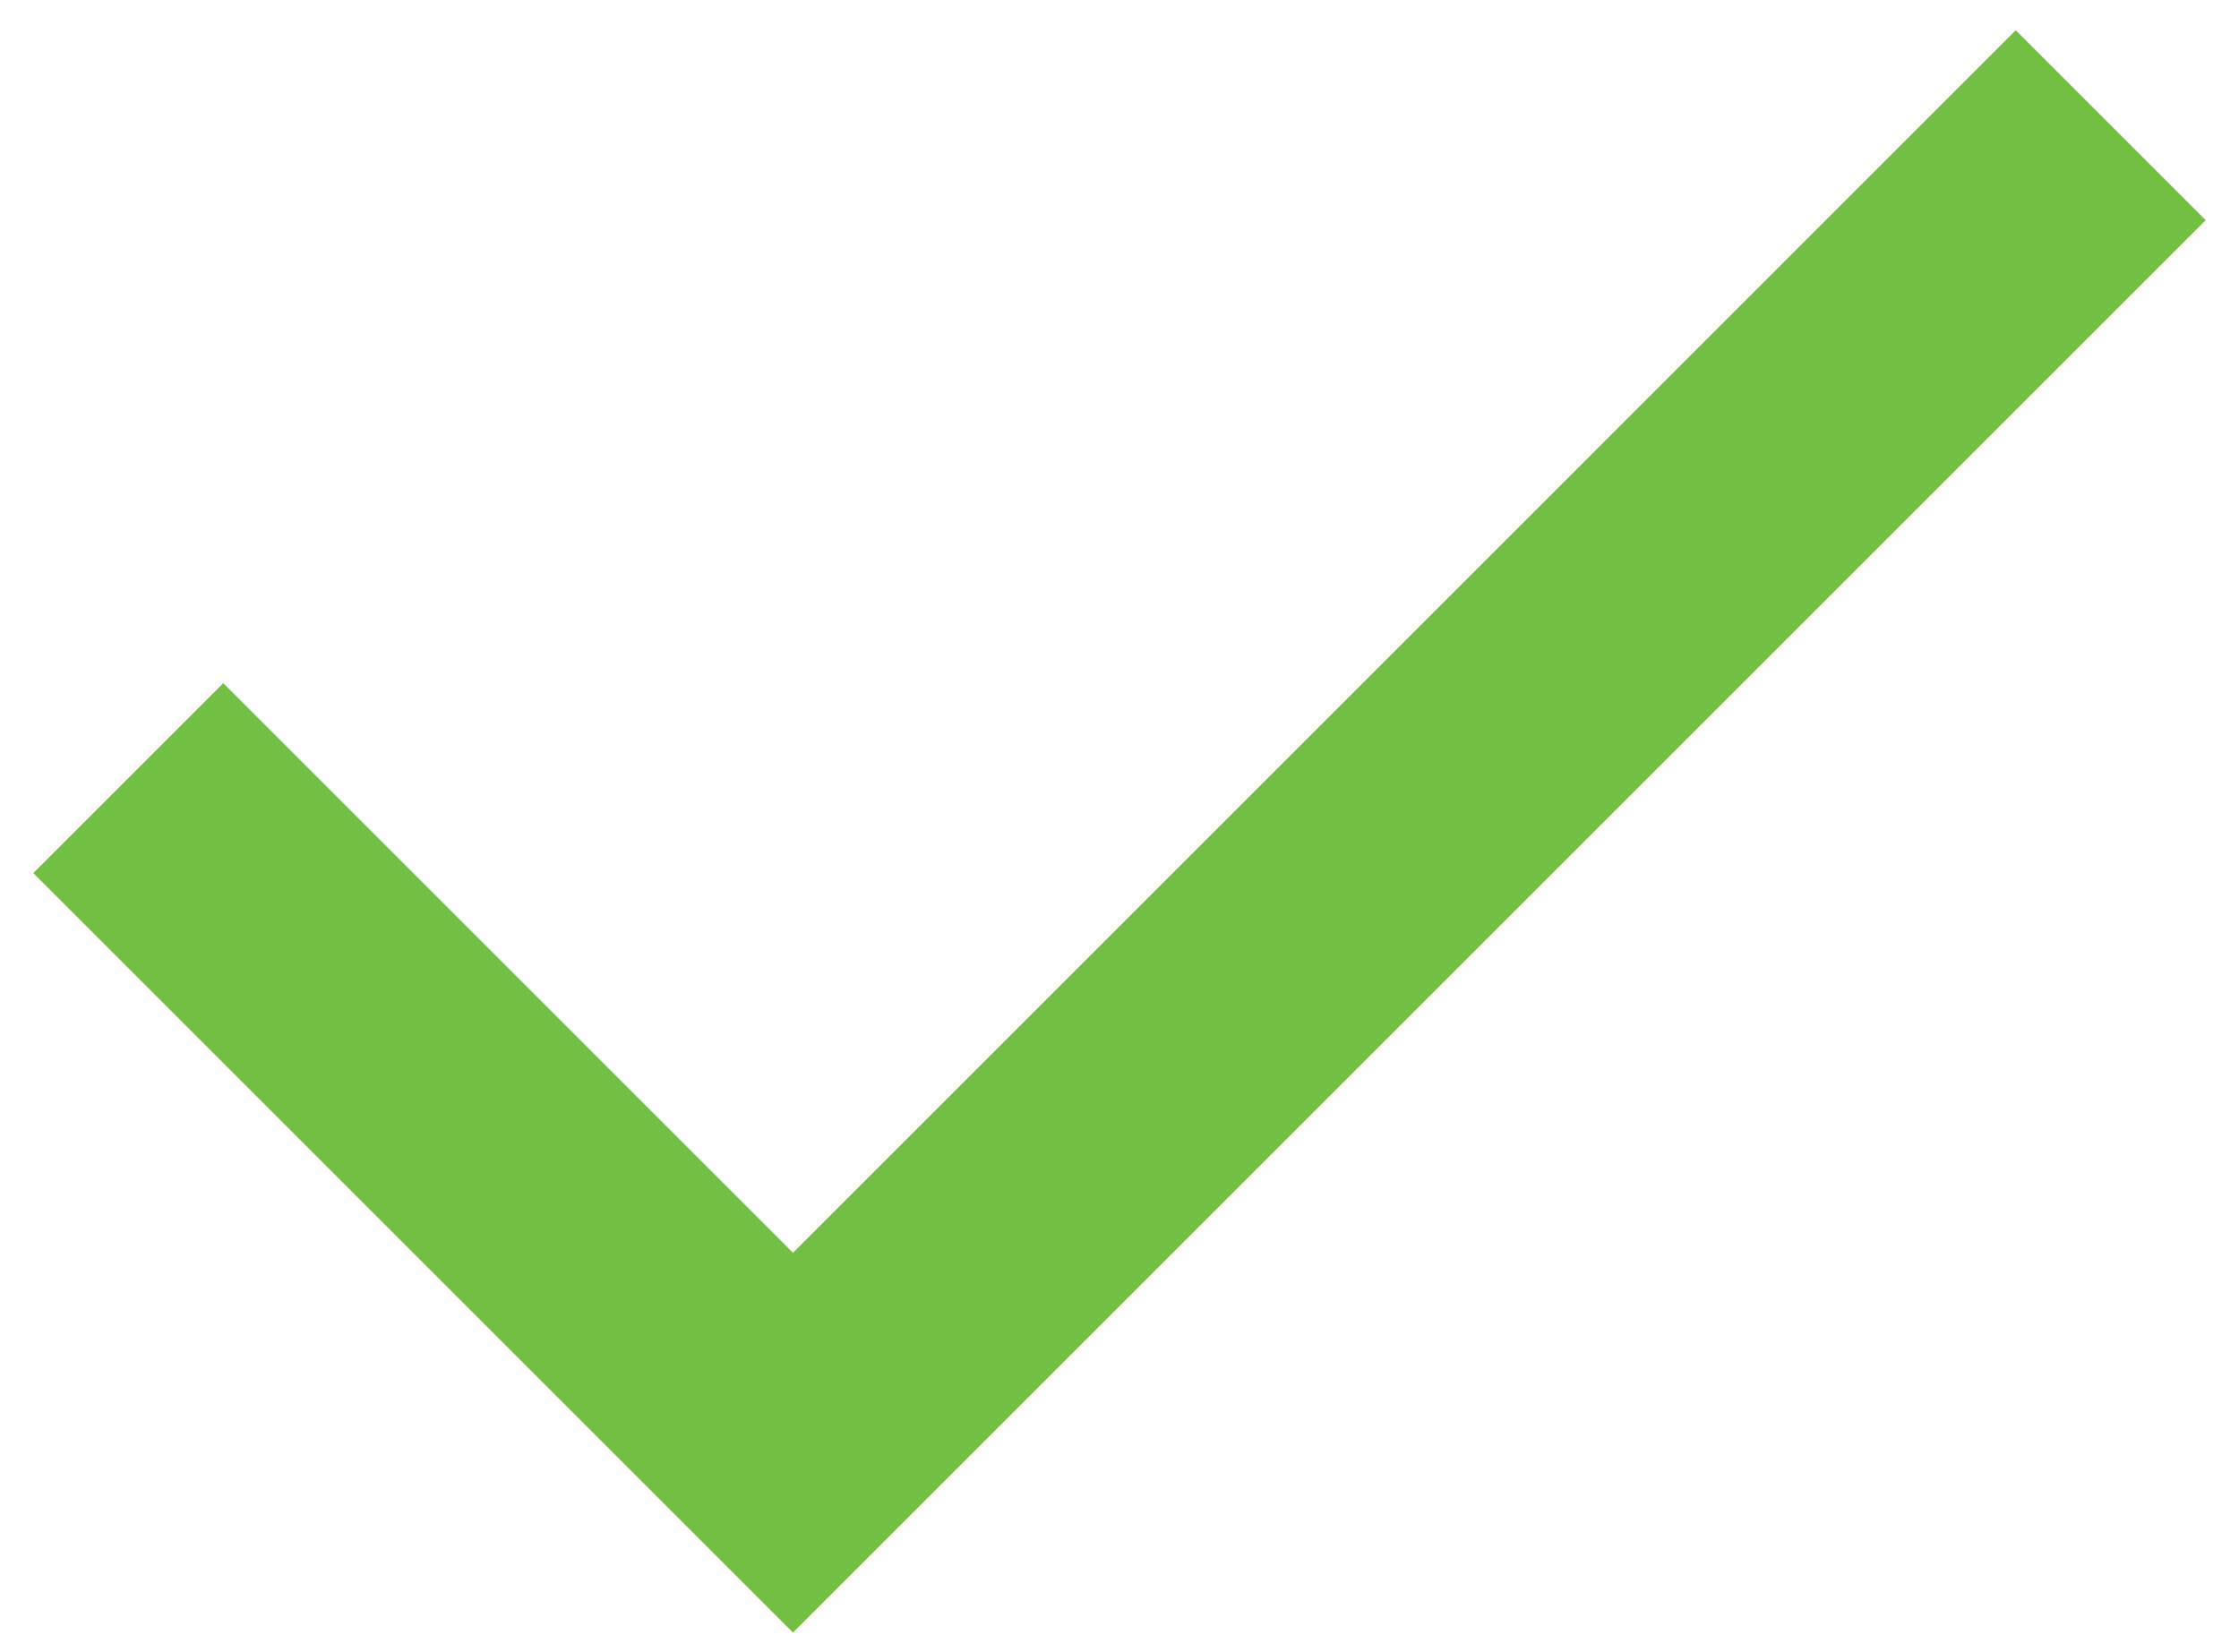
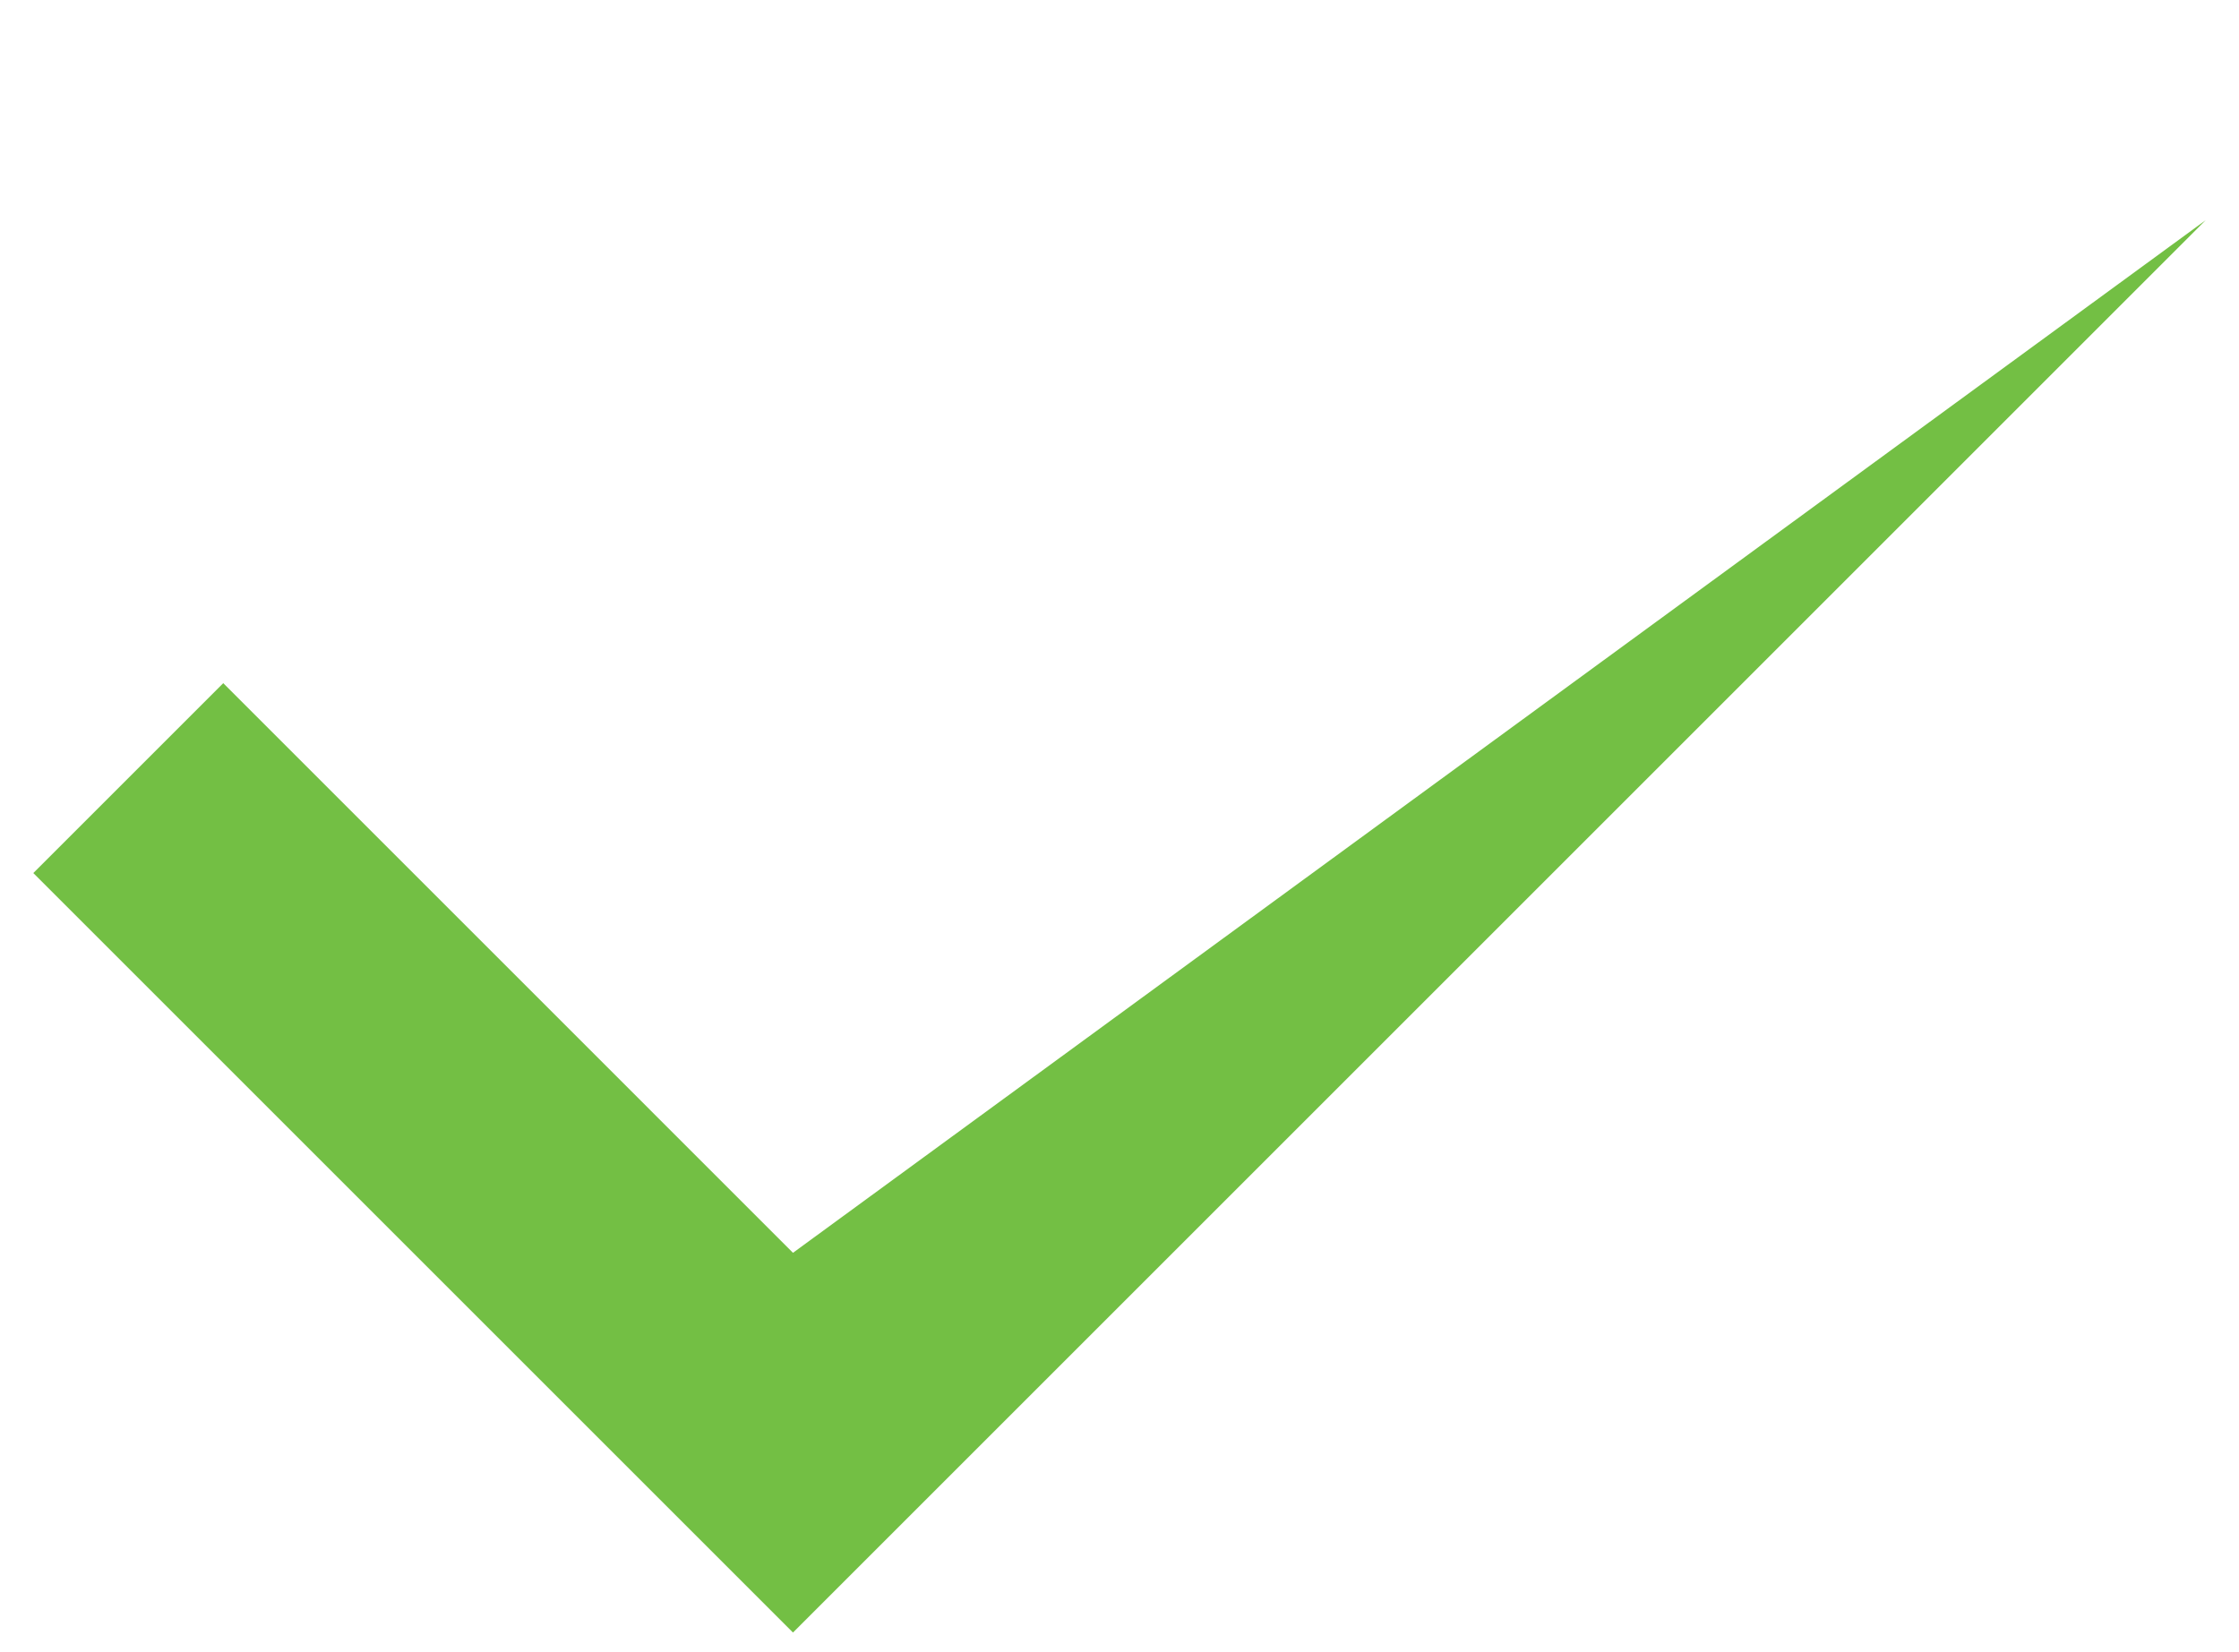
<svg xmlns="http://www.w3.org/2000/svg" width="42" height="31" viewBox="0 0 42 31" fill="none">
-   <path d="M14.875 30.631L0.625 16.381L4.188 12.818L14.875 23.506L37.812 0.568L41.375 4.131L14.875 30.631Z" fill="#73BF44" />
+   <path d="M14.875 30.631L0.625 16.381L4.188 12.818L14.875 23.506L41.375 4.131L14.875 30.631Z" fill="#73BF44" />
</svg>